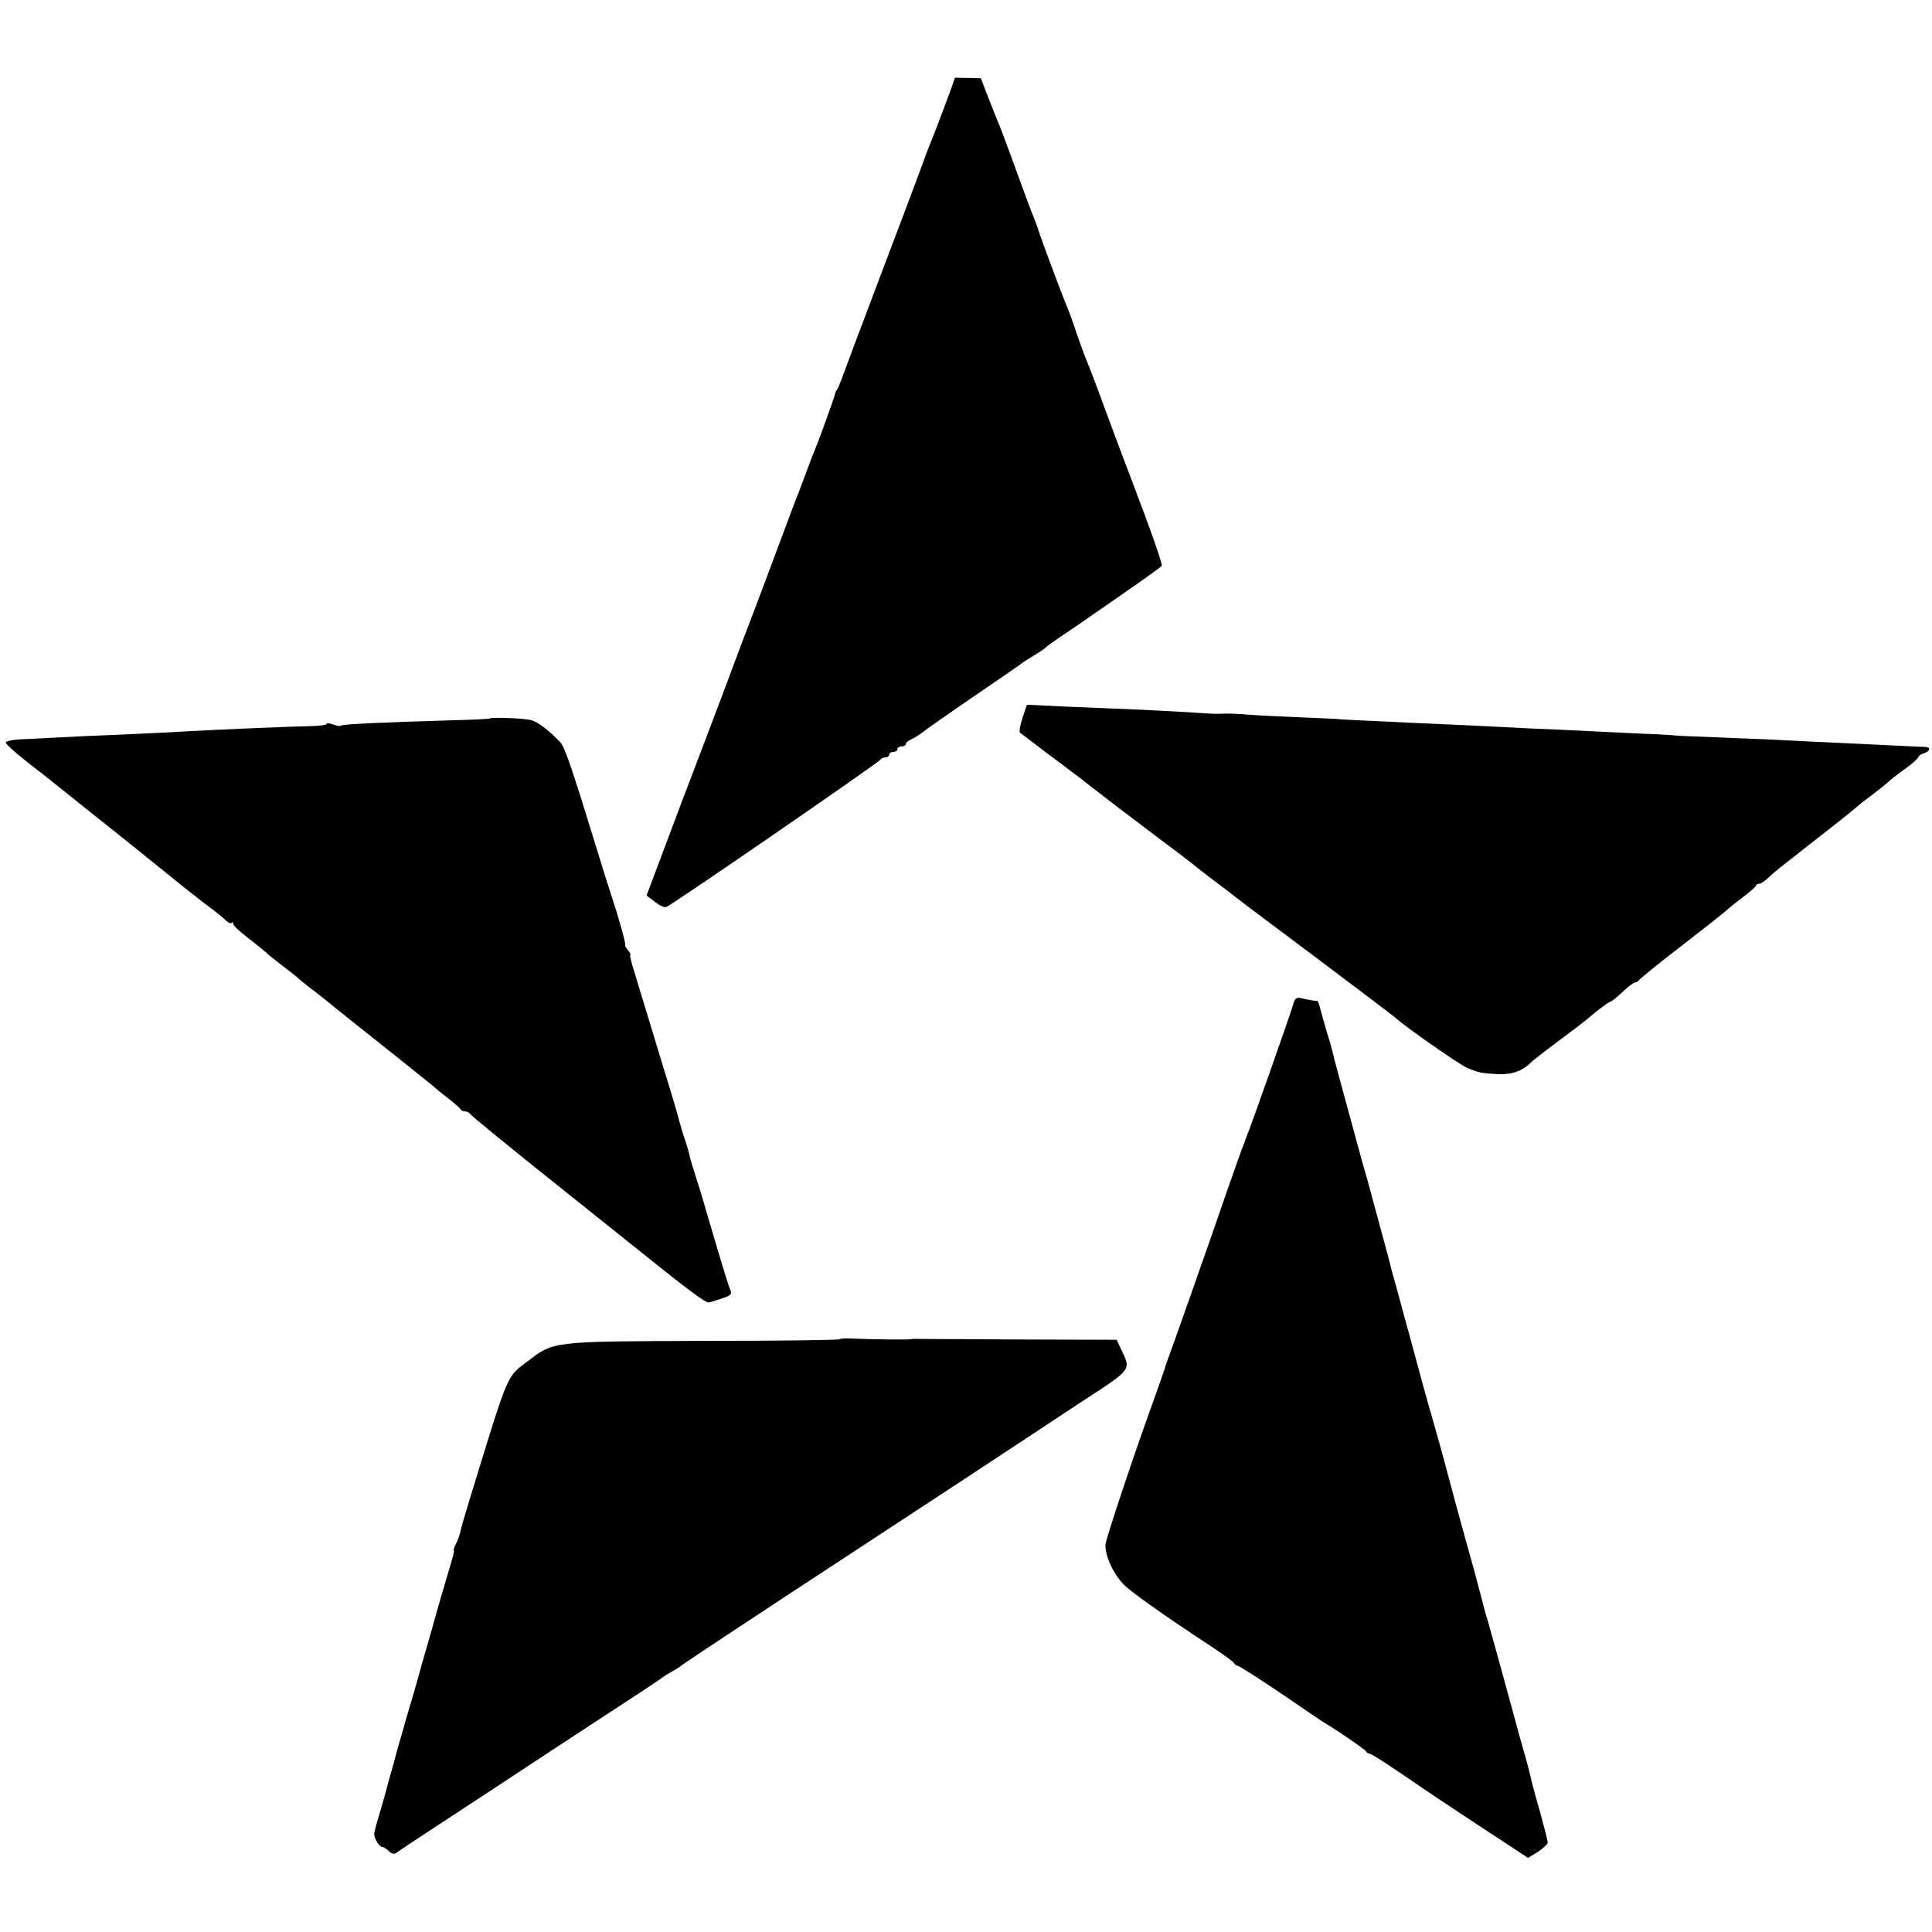
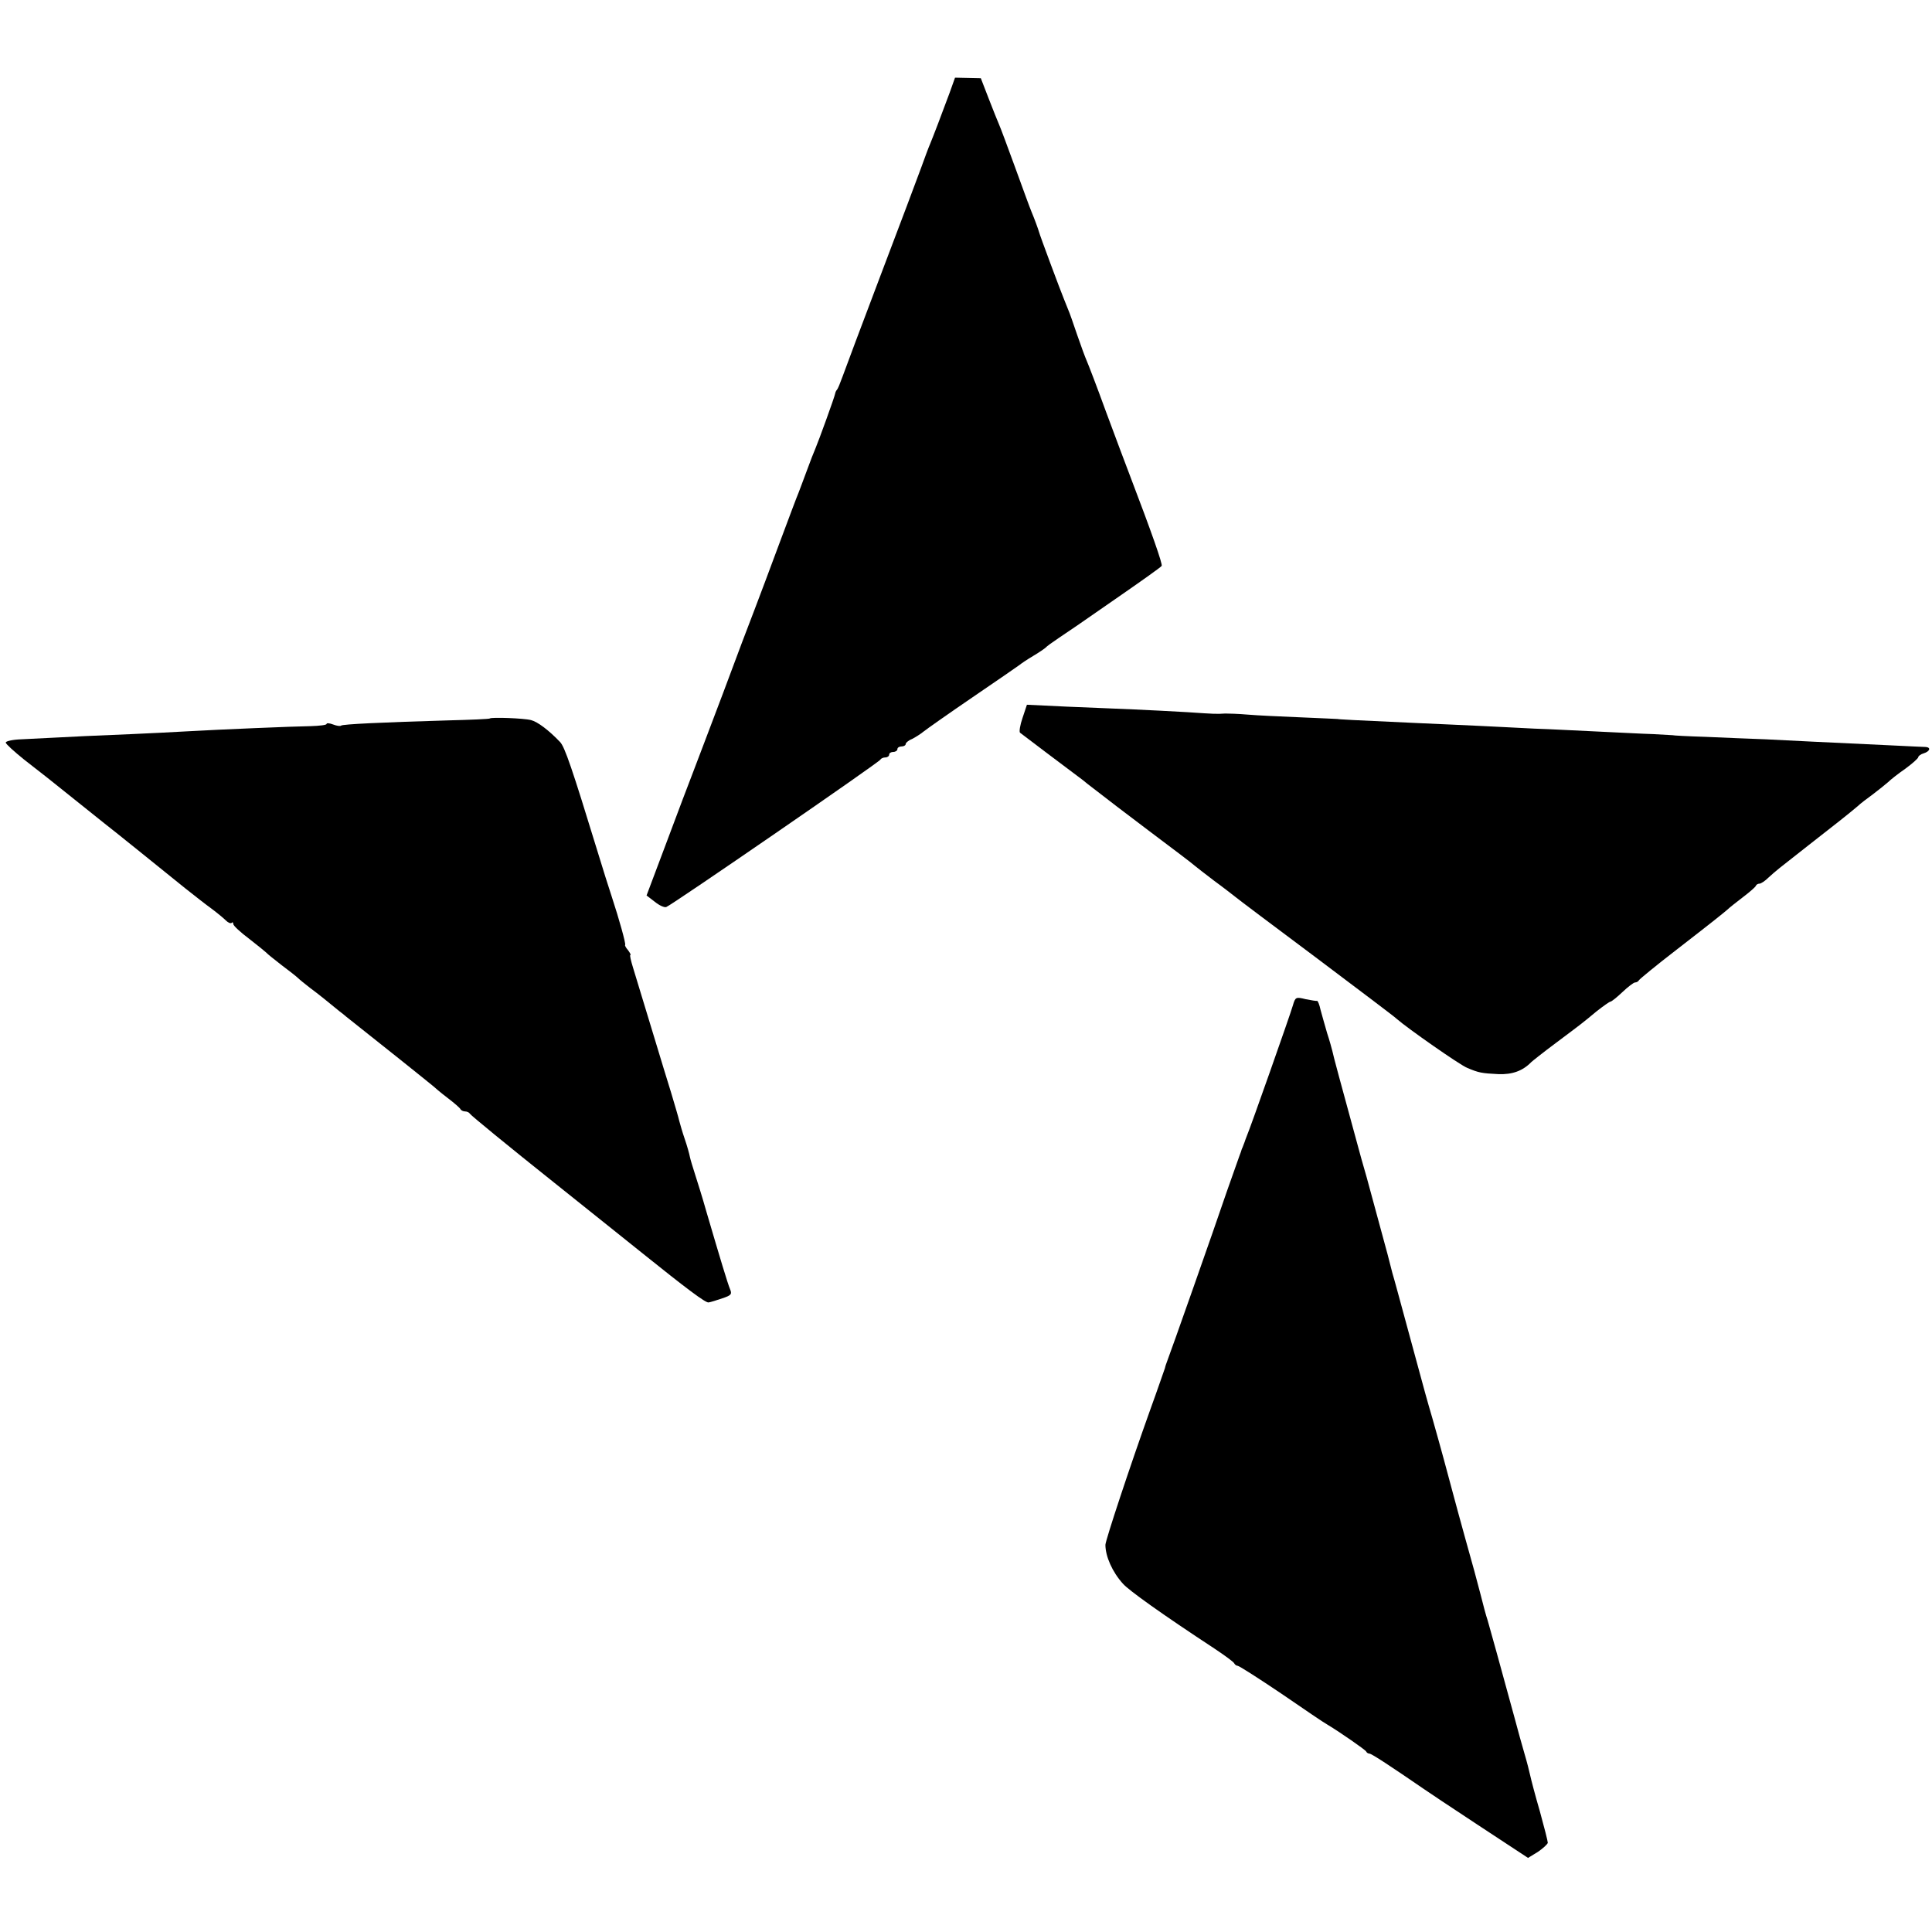
<svg xmlns="http://www.w3.org/2000/svg" version="1.0" width="704pt" height="704pt" viewBox="0 0 704 704" preserveAspectRatio="xMidYMid meet">
  <g transform="translate(0,704) scale(0.1,-0.1)" fill="#000000" stroke="none">
    <path d="M3460 6701 c-28 -76 -61 -162 -71 -186 -5 -11 -19 -49 -32 -85 -13 -36 -79 -211 -147 -390 -68 -179 -130 -345 -139 -370 -9 -25 -18 -47 -21 -50 -3 -3 -6 -9 -7 -15 -2 -12 -60 -172 -72 -200 -5 -11 -19 -47 -31 -80 -12 -33 -26 -69 -30 -80 -5 -11 -36 -94 -70 -185 -34 -91 -74 -199 -90 -240 -16 -41 -68 -178 -115 -305 -48 -126 -97 -257 -110 -290 -13 -33 -56 -147 -96 -254 l-73 -194 30 -23 c16 -13 35 -22 42 -19 20 7 777 528 780 537 2 4 10 8 18 8 8 0 14 5 14 10 0 6 7 10 15 10 8 0 15 5 15 10 0 6 7 10 15 10 8 0 15 4 15 8 0 5 10 14 23 19 12 6 31 18 42 27 11 9 92 66 180 126 88 60 165 113 170 117 6 5 28 20 50 33 22 13 42 27 45 30 3 4 25 20 49 36 24 16 53 36 65 44 12 8 85 59 163 113 78 54 144 101 146 105 4 6 -37 123 -113 322 -16 41 -56 149 -90 240 -33 91 -65 174 -70 185 -5 11 -21 54 -35 95 -14 41 -28 82 -32 90 -3 8 -7 17 -8 20 -1 3 -5 12 -8 20 -11 26 -89 235 -91 245 -4 13 -15 44 -28 75 -6 14 -32 86 -59 160 -27 74 -53 144 -58 155 -5 11 -22 54 -38 95 l-29 75 -47 1 -47 1 -20 -56z" />
    <path d="M3726 4424 c-9 -26 -13 -51 -9 -54 6 -5 185 -140 228 -172 6 -5 28 -23 51 -40 23 -18 110 -85 194 -148 84 -63 158 -119 164 -125 6 -5 38 -30 71 -55 33 -24 66 -50 75 -57 8 -7 141 -107 295 -222 154 -116 287 -216 295 -224 36 -32 230 -168 256 -178 42 -18 53 -20 114 -23 51 -2 89 12 120 44 3 3 43 35 90 70 96 72 90 67 148 115 24 19 47 35 50 35 4 0 24 16 44 35 20 19 41 35 46 35 6 0 12 4 14 8 2 4 64 55 138 112 142 110 165 129 184 145 6 6 31 26 56 45 25 19 47 38 48 42 2 5 8 8 13 8 6 0 21 10 34 23 30 27 29 26 145 117 90 70 147 115 180 143 8 8 33 27 55 43 21 16 46 36 55 44 9 9 37 31 63 49 26 19 47 38 47 42 0 4 9 11 20 14 22 7 27 21 8 23 -7 0 -65 3 -128 6 -256 12 -360 17 -455 22 -55 2 -154 6 -220 9 -66 2 -120 5 -120 6 0 0 -32 2 -71 4 -39 1 -127 6 -195 9 -68 3 -176 9 -239 11 -63 3 -153 8 -200 10 -47 2 -146 7 -220 10 -246 11 -295 14 -295 15 0 0 -60 3 -133 6 -73 3 -161 7 -195 10 -34 3 -71 4 -82 4 -33 -2 -36 -2 -140 5 -55 3 -143 8 -195 10 -52 2 -161 7 -241 10 l-147 7 -16 -48z" />
    <path d="M1785 4422 c-1 -2 -70 -5 -151 -7 -242 -7 -387 -14 -391 -19 -3 -3 -16 -1 -29 4 -13 5 -24 6 -24 2 0 -4 -26 -7 -58 -8 -66 -1 -329 -12 -452 -19 -47 -3 -137 -7 -200 -10 -102 -4 -214 -9 -403 -19 -31 -1 -57 -7 -56 -12 0 -5 31 -33 67 -62 71 -55 86 -67 197 -156 39 -31 81 -65 95 -76 31 -24 169 -135 295 -237 33 -26 76 -60 97 -75 20 -15 43 -34 51 -42 8 -8 17 -12 21 -9 3 4 6 2 6 -4 0 -6 26 -30 58 -54 31 -24 59 -47 62 -50 3 -4 28 -24 55 -45 28 -21 55 -42 61 -48 6 -6 26 -22 44 -36 30 -22 68 -53 107 -85 7 -5 18 -14 25 -20 60 -47 314 -250 318 -254 3 -3 25 -22 50 -41 25 -19 47 -38 48 -42 2 -4 10 -8 17 -8 7 0 15 -4 17 -8 2 -5 140 -118 308 -252 168 -134 310 -248 315 -252 167 -134 236 -186 247 -184 7 1 30 8 50 15 33 11 36 15 28 34 -9 22 -34 105 -86 282 -14 50 -33 110 -41 135 -8 25 -17 54 -19 64 -2 11 -10 40 -19 66 -9 26 -17 55 -20 66 -2 10 -16 57 -30 104 -15 47 -39 128 -55 180 -33 108 -62 204 -83 273 -8 26 -13 47 -10 47 3 0 -1 7 -8 17 -8 9 -13 18 -11 20 3 4 -22 94 -48 173 -10 30 -35 109 -55 175 -90 294 -117 373 -134 391 -41 43 -82 74 -106 80 -26 7 -144 11 -150 6z" />
    <path d="M4711 3376 c-9 -32 -156 -449 -168 -476 -3 -8 -7 -18 -8 -22 -2 -5 -4 -10 -5 -13 -1 -3 -3 -8 -5 -12 -1 -5 -5 -15 -8 -23 -3 -8 -24 -67 -46 -130 -46 -136 -209 -598 -218 -620 -3 -8 -7 -19 -8 -25 -2 -5 -25 -73 -53 -150 -77 -215 -163 -476 -164 -494 0 -42 25 -99 64 -142 21 -24 141 -110 333 -236 39 -26 72 -50 73 -55 2 -4 8 -8 12 -8 5 0 77 -46 160 -102 83 -57 158 -108 168 -113 45 -27 137 -91 140 -97 2 -5 8 -8 12 -8 8 0 79 -47 200 -130 8 -6 97 -65 197 -131 l181 -119 36 22 c19 13 35 28 36 33 0 6 -13 57 -29 115 -17 58 -32 116 -35 130 -3 14 -12 50 -21 80 -9 30 -25 89 -36 130 -50 184 -90 327 -98 355 -6 17 -17 59 -26 95 -22 84 -20 76 -56 205 -17 61 -37 135 -45 165 -23 86 -40 150 -74 270 -23 79 -20 68 -87 315 -30 110 -56 207 -59 215 -2 8 -10 40 -18 70 -22 81 -53 195 -76 280 -12 41 -28 98 -35 125 -59 216 -87 319 -90 335 -2 8 -10 38 -19 65 -8 28 -19 66 -24 85 -4 19 -10 34 -13 33 -2 -1 -21 2 -41 6 -36 9 -38 8 -47 -23z" />
-     <path d="M3060 2160 c0 -3 -222 -6 -494 -6 -551 -2 -548 -1 -640 -72 -82 -62 -69 -31 -215 -507 -17 -55 -33 -110 -35 -122 -3 -12 -10 -31 -16 -42 -6 -12 -9 -21 -6 -21 2 0 -3 -21 -11 -47 -8 -27 -28 -95 -45 -153 -16 -58 -40 -143 -54 -190 -13 -47 -26 -92 -28 -100 -2 -8 -12 -42 -22 -75 -10 -33 -19 -64 -20 -70 -2 -5 -10 -35 -19 -65 -9 -30 -17 -62 -19 -70 -2 -8 -10 -35 -17 -60 -7 -25 -13 -49 -15 -55 -1 -5 -10 -37 -20 -70 -10 -33 -19 -66 -20 -74 -3 -16 17 -51 29 -51 5 0 15 -7 24 -15 9 -10 19 -12 27 -7 6 5 76 52 156 104 80 52 253 166 385 253 132 87 281 184 330 216 50 33 95 63 101 68 5 4 21 14 34 21 13 7 29 17 34 22 10 8 280 187 656 433 69 45 238 156 375 246 138 91 328 216 423 279 191 125 184 115 146 196 l-15 32 -342 1 c-188 1 -355 2 -372 2 -16 1 -34 0 -40 -1 -12 -2 -120 -1 -198 2 -31 2 -57 1 -57 -2z" />
  </g>
</svg>